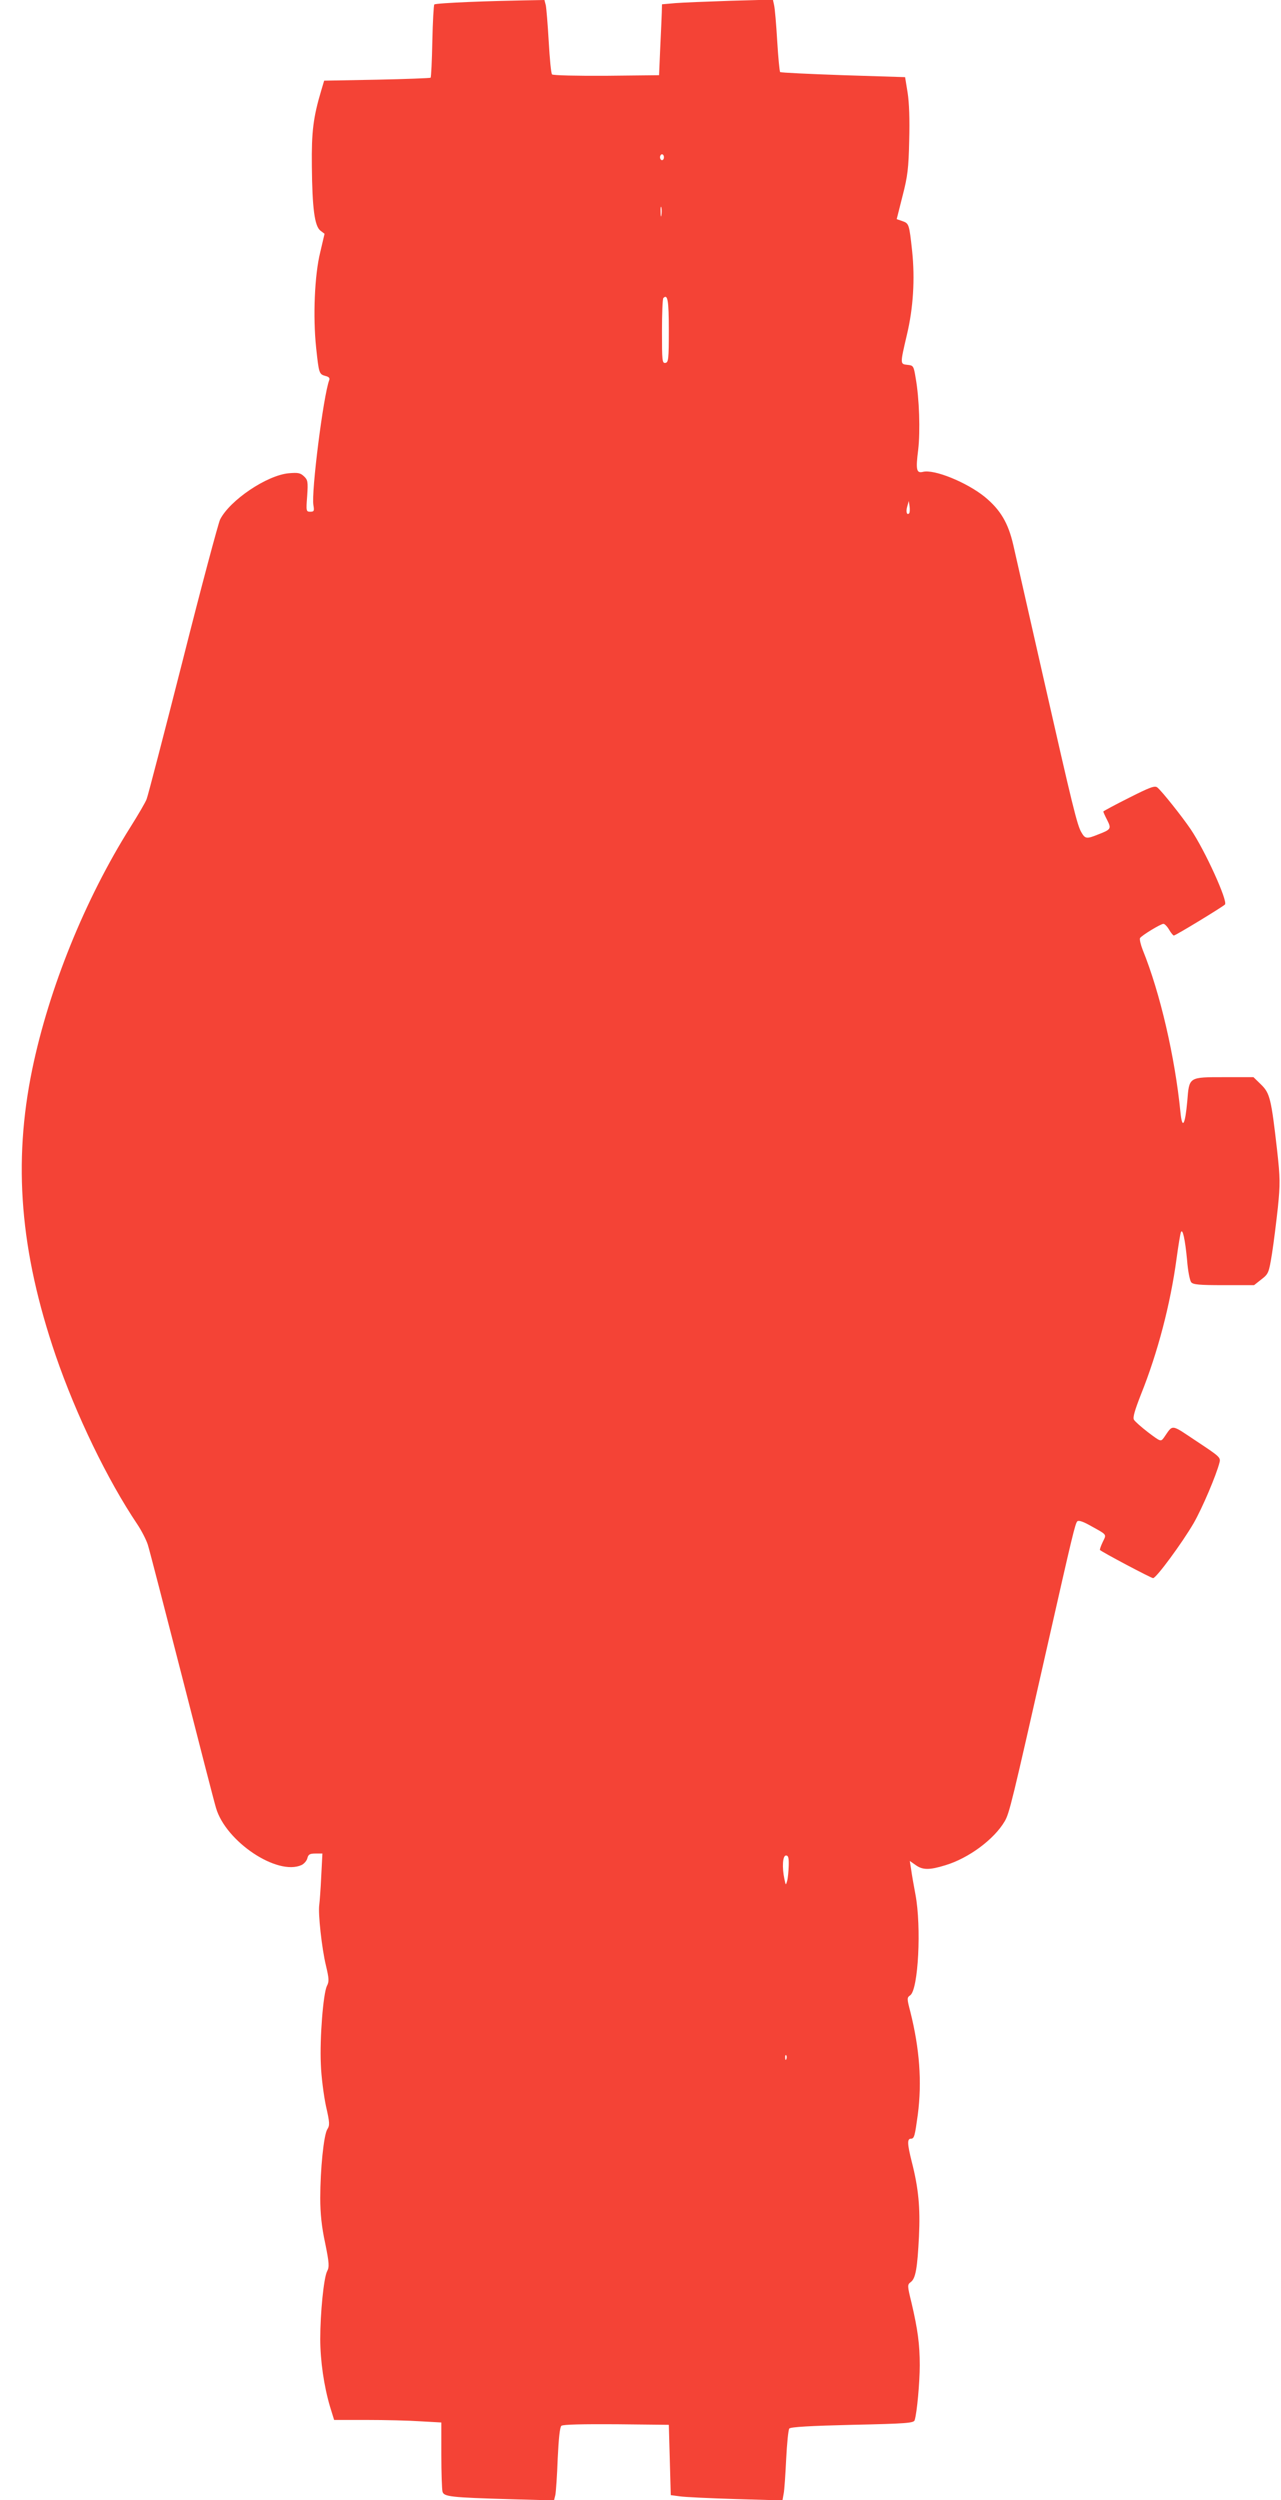
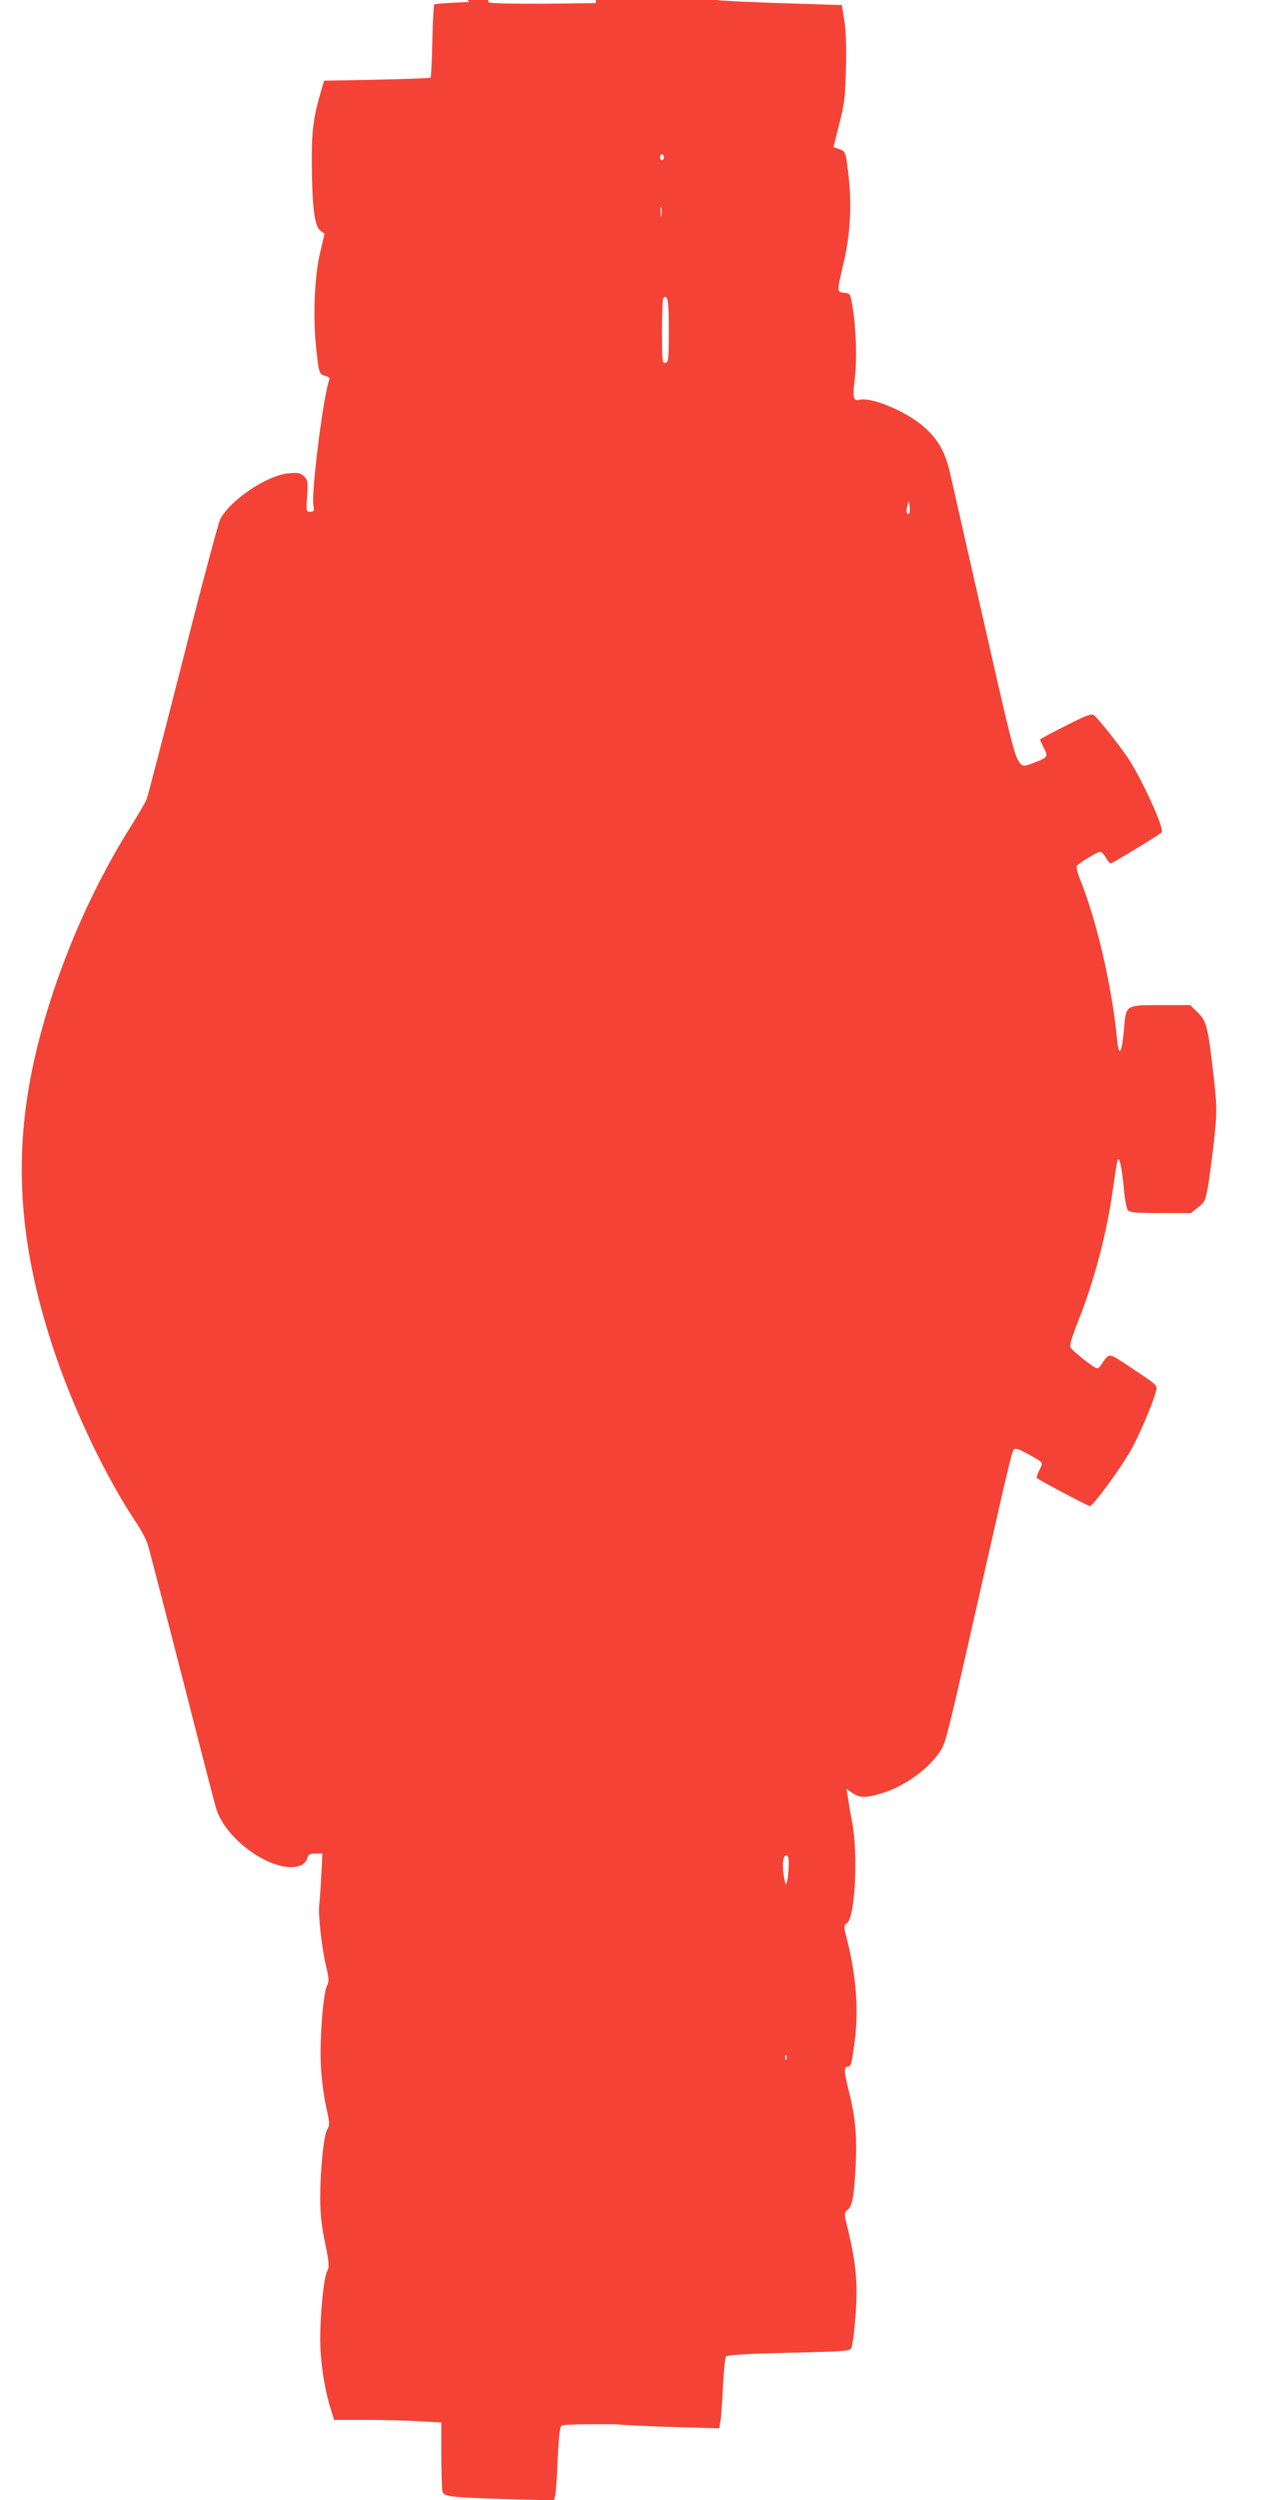
<svg xmlns="http://www.w3.org/2000/svg" version="1.0" width="656pt" height="1280pt" viewBox="0 0 656 1280" preserveAspectRatio="xMidYMid meet">
  <g transform="translate(0,1280) scale(0.1,-0.1)" fill="#f44336" stroke="none">
-     <path d="M2403 12790 c-95 -4 -176 -9 -179 -13 -3 -3 -8 -88 -10 -188 -2 -101 -6 -185 -9 -187 -2 -2 -126 -7 -274 -10 l-271 -5 -14 -47 c-42 -140 -51 -214 -49 -390 2 -217 14 -308 44 -331 l21 -16 -22 -94 c-29 -116 -38 -330 -21 -490 14 -131 15 -135 48 -144 17 -4 23 -11 19 -21 -30 -79 -93 -576 -81 -641 5 -29 3 -33 -16 -33 -21 0 -22 3 -16 80 5 74 3 83 -16 101 -19 18 -31 20 -78 16 -112 -10 -302 -138 -352 -237 -9 -19 -96 -343 -191 -720 -96 -377 -179 -697 -185 -711 -5 -15 -43 -80 -84 -145 -232 -369 -416 -824 -502 -1239 -99 -480 -62 -932 120 -1465 105 -306 266 -638 418 -864 22 -33 46 -80 54 -105 8 -25 86 -327 174 -670 88 -344 166 -648 175 -677 50 -173 314 -349 438 -293 13 6 27 22 30 35 5 20 13 24 42 24 l35 0 -6 -117 c-3 -65 -8 -130 -10 -145 -7 -43 13 -224 34 -311 16 -67 17 -83 5 -105 -19 -40 -37 -268 -31 -400 2 -64 15 -161 26 -214 20 -87 20 -100 7 -120 -18 -29 -36 -204 -36 -352 0 -78 7 -147 25 -230 21 -103 22 -123 10 -145 -17 -33 -35 -213 -35 -346 0 -112 19 -242 50 -347 l21 -68 168 0 c92 0 216 -3 274 -7 l107 -6 0 -166 c0 -91 3 -176 6 -188 7 -26 40 -30 355 -39 l216 -6 7 28 c3 16 9 100 12 187 5 104 11 161 19 167 8 7 111 9 281 8 l269 -3 5 -180 5 -180 45 -6 c25 -4 154 -10 286 -14 l241 -7 6 34 c4 18 9 98 13 178 4 80 11 150 16 156 6 8 110 14 323 19 278 6 315 9 319 24 12 38 26 193 26 281 0 107 -10 182 -42 319 -22 90 -22 93 -4 107 25 18 34 72 42 234 7 145 -2 246 -37 382 -23 92 -24 118 -4 118 17 0 20 14 35 123 22 168 9 338 -38 526 -18 69 -18 73 -1 85 42 29 58 352 27 516 -9 47 -19 105 -22 128 l-7 44 30 -21 c36 -26 71 -26 152 -1 120 36 250 133 304 225 24 41 36 90 219 900 128 566 142 625 153 636 6 6 28 -1 59 -18 97 -54 91 -46 71 -88 -10 -21 -16 -39 -14 -41 11 -11 262 -144 272 -144 16 0 148 179 208 282 44 77 116 246 132 310 7 26 0 31 -116 108 -137 91 -120 89 -169 19 -16 -21 -16 -21 -80 27 -35 27 -68 56 -73 65 -7 11 4 48 36 130 86 214 151 464 182 694 9 66 19 127 22 135 9 25 22 -36 32 -142 4 -54 14 -104 21 -113 10 -12 40 -15 167 -15 l155 0 38 30 c36 28 38 33 54 132 9 57 22 163 30 236 12 120 12 149 -4 293 -30 264 -37 292 -82 336 l-39 38 -149 0 c-184 0 -180 2 -190 -123 -11 -123 -26 -148 -35 -56 -28 282 -104 611 -193 830 -11 28 -17 55 -14 61 9 14 106 73 120 73 6 0 19 -13 29 -30 9 -16 21 -30 24 -30 9 0 249 146 262 159 16 16 -101 275 -176 386 -45 66 -146 193 -170 213 -13 11 -37 2 -146 -53 -72 -36 -131 -68 -131 -70 0 -3 9 -23 20 -44 22 -44 20 -48 -48 -74 -57 -23 -65 -22 -84 11 -22 37 -44 128 -197 802 -72 316 -140 618 -152 670 -26 113 -66 180 -146 246 -93 75 -260 143 -317 128 -33 -8 -37 11 -24 113 11 94 6 263 -13 368 -10 62 -12 64 -42 67 -38 4 -38 3 -3 153 33 138 42 287 27 430 -15 138 -16 141 -50 153 l-29 10 30 119 c26 100 31 142 34 283 3 108 0 193 -8 245 l-13 80 -317 10 c-174 6 -319 13 -323 16 -3 4 -10 76 -15 160 -5 85 -12 167 -16 183 l-6 28 -217 -6 c-119 -4 -246 -9 -283 -12 l-68 -6 -1 -42 c-1 -22 -4 -104 -8 -181 l-6 -140 -269 -3 c-150 -1 -274 2 -279 7 -5 5 -12 80 -17 168 -5 88 -12 171 -15 186 l-7 27 -107 -2 c-58 -1 -184 -4 -278 -8z m997 -795 c0 -8 -4 -15 -10 -15 -5 0 -10 7 -10 15 0 8 5 15 10 15 6 0 10 -7 10 -15z m-13 -297 c-2 -13 -4 -5 -4 17 -1 22 1 32 4 23 2 -10 2 -28 0 -40z m38 -589 c0 -148 -2 -164 -17 -167 -17 -3 -18 10 -18 161 0 90 3 167 7 171 22 22 28 -10 28 -165z m1231 -937 c-12 -12 -18 8 -10 35 l8 28 4 -28 c2 -16 1 -31 -2 -35z m-617 -6924 c-1 -29 -4 -64 -8 -78 -7 -24 -7 -24 -14 9 -13 61 -9 121 8 121 12 0 15 -12 14 -52z m-12 -990 c-3 -8 -6 -5 -6 6 -1 11 2 17 5 13 3 -3 4 -12 1 -19z" />
+     <path d="M2403 12790 c-95 -4 -176 -9 -179 -13 -3 -3 -8 -88 -10 -188 -2 -101 -6 -185 -9 -187 -2 -2 -126 -7 -274 -10 l-271 -5 -14 -47 c-42 -140 -51 -214 -49 -390 2 -217 14 -308 44 -331 l21 -16 -22 -94 c-29 -116 -38 -330 -21 -490 14 -131 15 -135 48 -144 17 -4 23 -11 19 -21 -30 -79 -93 -576 -81 -641 5 -29 3 -33 -16 -33 -21 0 -22 3 -16 80 5 74 3 83 -16 101 -19 18 -31 20 -78 16 -112 -10 -302 -138 -352 -237 -9 -19 -96 -343 -191 -720 -96 -377 -179 -697 -185 -711 -5 -15 -43 -80 -84 -145 -232 -369 -416 -824 -502 -1239 -99 -480 -62 -932 120 -1465 105 -306 266 -638 418 -864 22 -33 46 -80 54 -105 8 -25 86 -327 174 -670 88 -344 166 -648 175 -677 50 -173 314 -349 438 -293 13 6 27 22 30 35 5 20 13 24 42 24 l35 0 -6 -117 c-3 -65 -8 -130 -10 -145 -7 -43 13 -224 34 -311 16 -67 17 -83 5 -105 -19 -40 -37 -268 -31 -400 2 -64 15 -161 26 -214 20 -87 20 -100 7 -120 -18 -29 -36 -204 -36 -352 0 -78 7 -147 25 -230 21 -103 22 -123 10 -145 -17 -33 -35 -213 -35 -346 0 -112 19 -242 50 -347 l21 -68 168 0 c92 0 216 -3 274 -7 l107 -6 0 -166 c0 -91 3 -176 6 -188 7 -26 40 -30 355 -39 l216 -6 7 28 c3 16 9 100 12 187 5 104 11 161 19 167 8 7 111 9 281 8 c25 -4 154 -10 286 -14 l241 -7 6 34 c4 18 9 98 13 178 4 80 11 150 16 156 6 8 110 14 323 19 278 6 315 9 319 24 12 38 26 193 26 281 0 107 -10 182 -42 319 -22 90 -22 93 -4 107 25 18 34 72 42 234 7 145 -2 246 -37 382 -23 92 -24 118 -4 118 17 0 20 14 35 123 22 168 9 338 -38 526 -18 69 -18 73 -1 85 42 29 58 352 27 516 -9 47 -19 105 -22 128 l-7 44 30 -21 c36 -26 71 -26 152 -1 120 36 250 133 304 225 24 41 36 90 219 900 128 566 142 625 153 636 6 6 28 -1 59 -18 97 -54 91 -46 71 -88 -10 -21 -16 -39 -14 -41 11 -11 262 -144 272 -144 16 0 148 179 208 282 44 77 116 246 132 310 7 26 0 31 -116 108 -137 91 -120 89 -169 19 -16 -21 -16 -21 -80 27 -35 27 -68 56 -73 65 -7 11 4 48 36 130 86 214 151 464 182 694 9 66 19 127 22 135 9 25 22 -36 32 -142 4 -54 14 -104 21 -113 10 -12 40 -15 167 -15 l155 0 38 30 c36 28 38 33 54 132 9 57 22 163 30 236 12 120 12 149 -4 293 -30 264 -37 292 -82 336 l-39 38 -149 0 c-184 0 -180 2 -190 -123 -11 -123 -26 -148 -35 -56 -28 282 -104 611 -193 830 -11 28 -17 55 -14 61 9 14 106 73 120 73 6 0 19 -13 29 -30 9 -16 21 -30 24 -30 9 0 249 146 262 159 16 16 -101 275 -176 386 -45 66 -146 193 -170 213 -13 11 -37 2 -146 -53 -72 -36 -131 -68 -131 -70 0 -3 9 -23 20 -44 22 -44 20 -48 -48 -74 -57 -23 -65 -22 -84 11 -22 37 -44 128 -197 802 -72 316 -140 618 -152 670 -26 113 -66 180 -146 246 -93 75 -260 143 -317 128 -33 -8 -37 11 -24 113 11 94 6 263 -13 368 -10 62 -12 64 -42 67 -38 4 -38 3 -3 153 33 138 42 287 27 430 -15 138 -16 141 -50 153 l-29 10 30 119 c26 100 31 142 34 283 3 108 0 193 -8 245 l-13 80 -317 10 c-174 6 -319 13 -323 16 -3 4 -10 76 -15 160 -5 85 -12 167 -16 183 l-6 28 -217 -6 c-119 -4 -246 -9 -283 -12 l-68 -6 -1 -42 c-1 -22 -4 -104 -8 -181 l-6 -140 -269 -3 c-150 -1 -274 2 -279 7 -5 5 -12 80 -17 168 -5 88 -12 171 -15 186 l-7 27 -107 -2 c-58 -1 -184 -4 -278 -8z m997 -795 c0 -8 -4 -15 -10 -15 -5 0 -10 7 -10 15 0 8 5 15 10 15 6 0 10 -7 10 -15z m-13 -297 c-2 -13 -4 -5 -4 17 -1 22 1 32 4 23 2 -10 2 -28 0 -40z m38 -589 c0 -148 -2 -164 -17 -167 -17 -3 -18 10 -18 161 0 90 3 167 7 171 22 22 28 -10 28 -165z m1231 -937 c-12 -12 -18 8 -10 35 l8 28 4 -28 c2 -16 1 -31 -2 -35z m-617 -6924 c-1 -29 -4 -64 -8 -78 -7 -24 -7 -24 -14 9 -13 61 -9 121 8 121 12 0 15 -12 14 -52z m-12 -990 c-3 -8 -6 -5 -6 6 -1 11 2 17 5 13 3 -3 4 -12 1 -19z" />
  </g>
</svg>